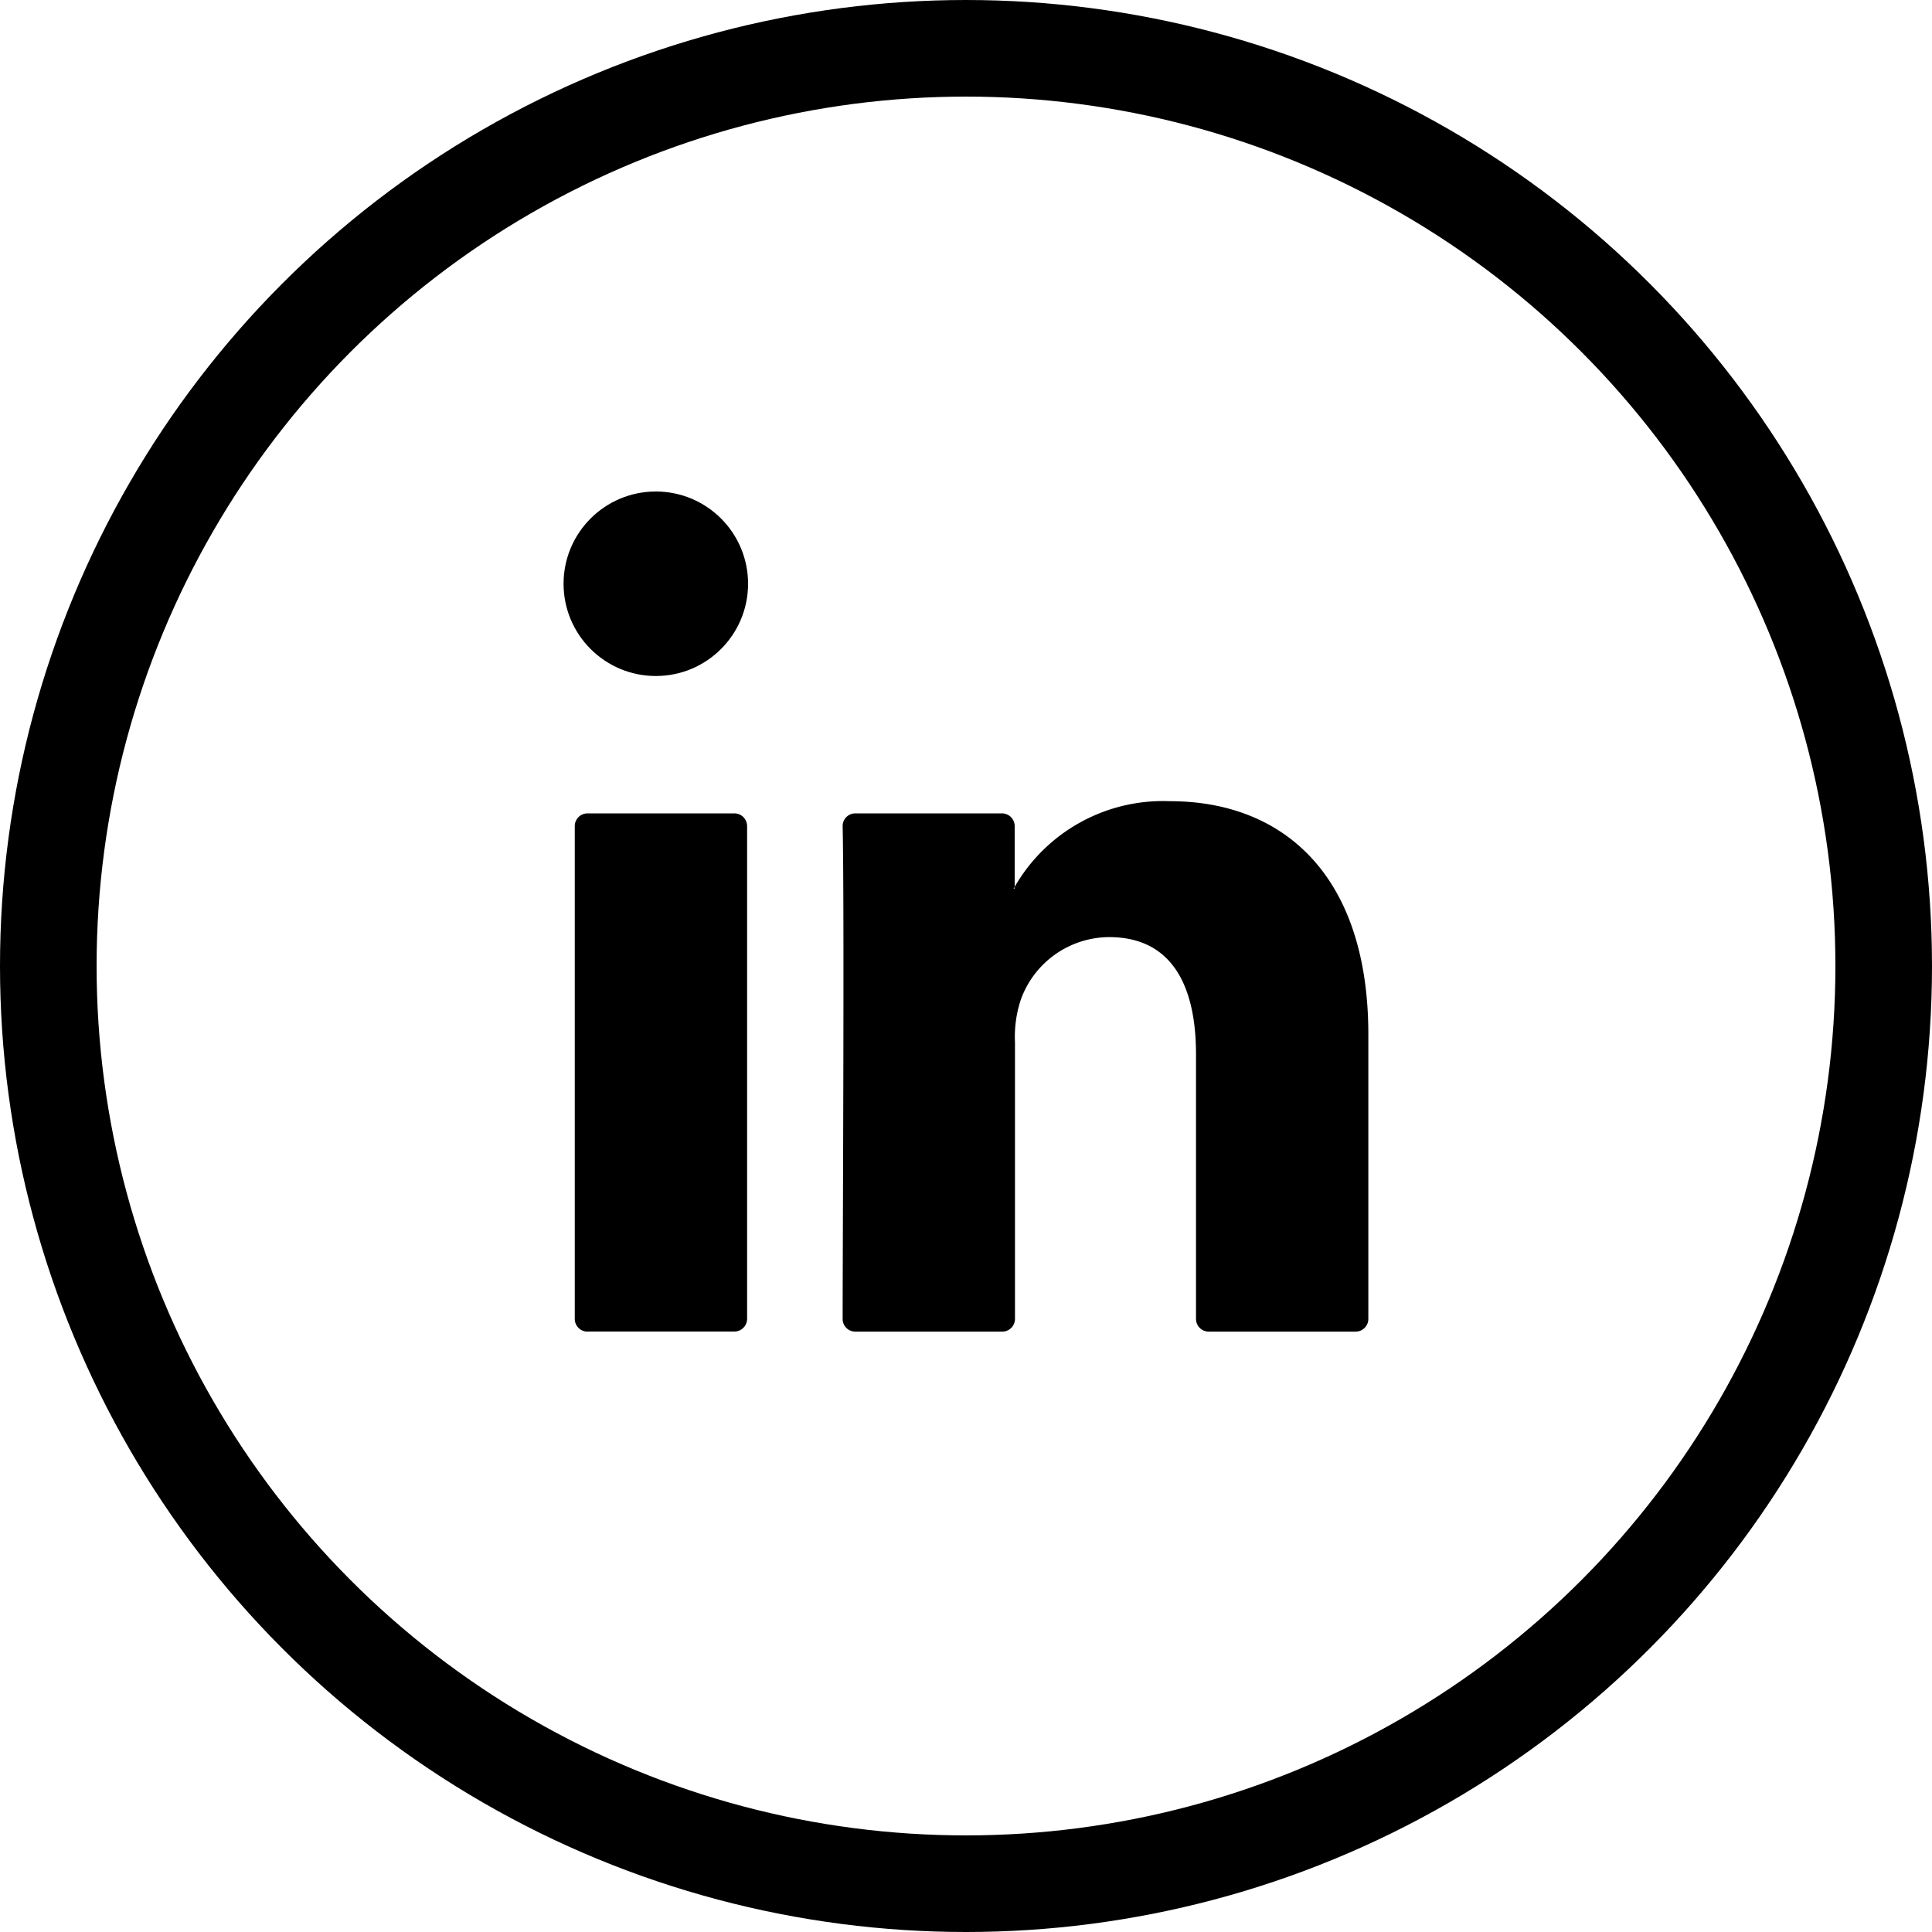
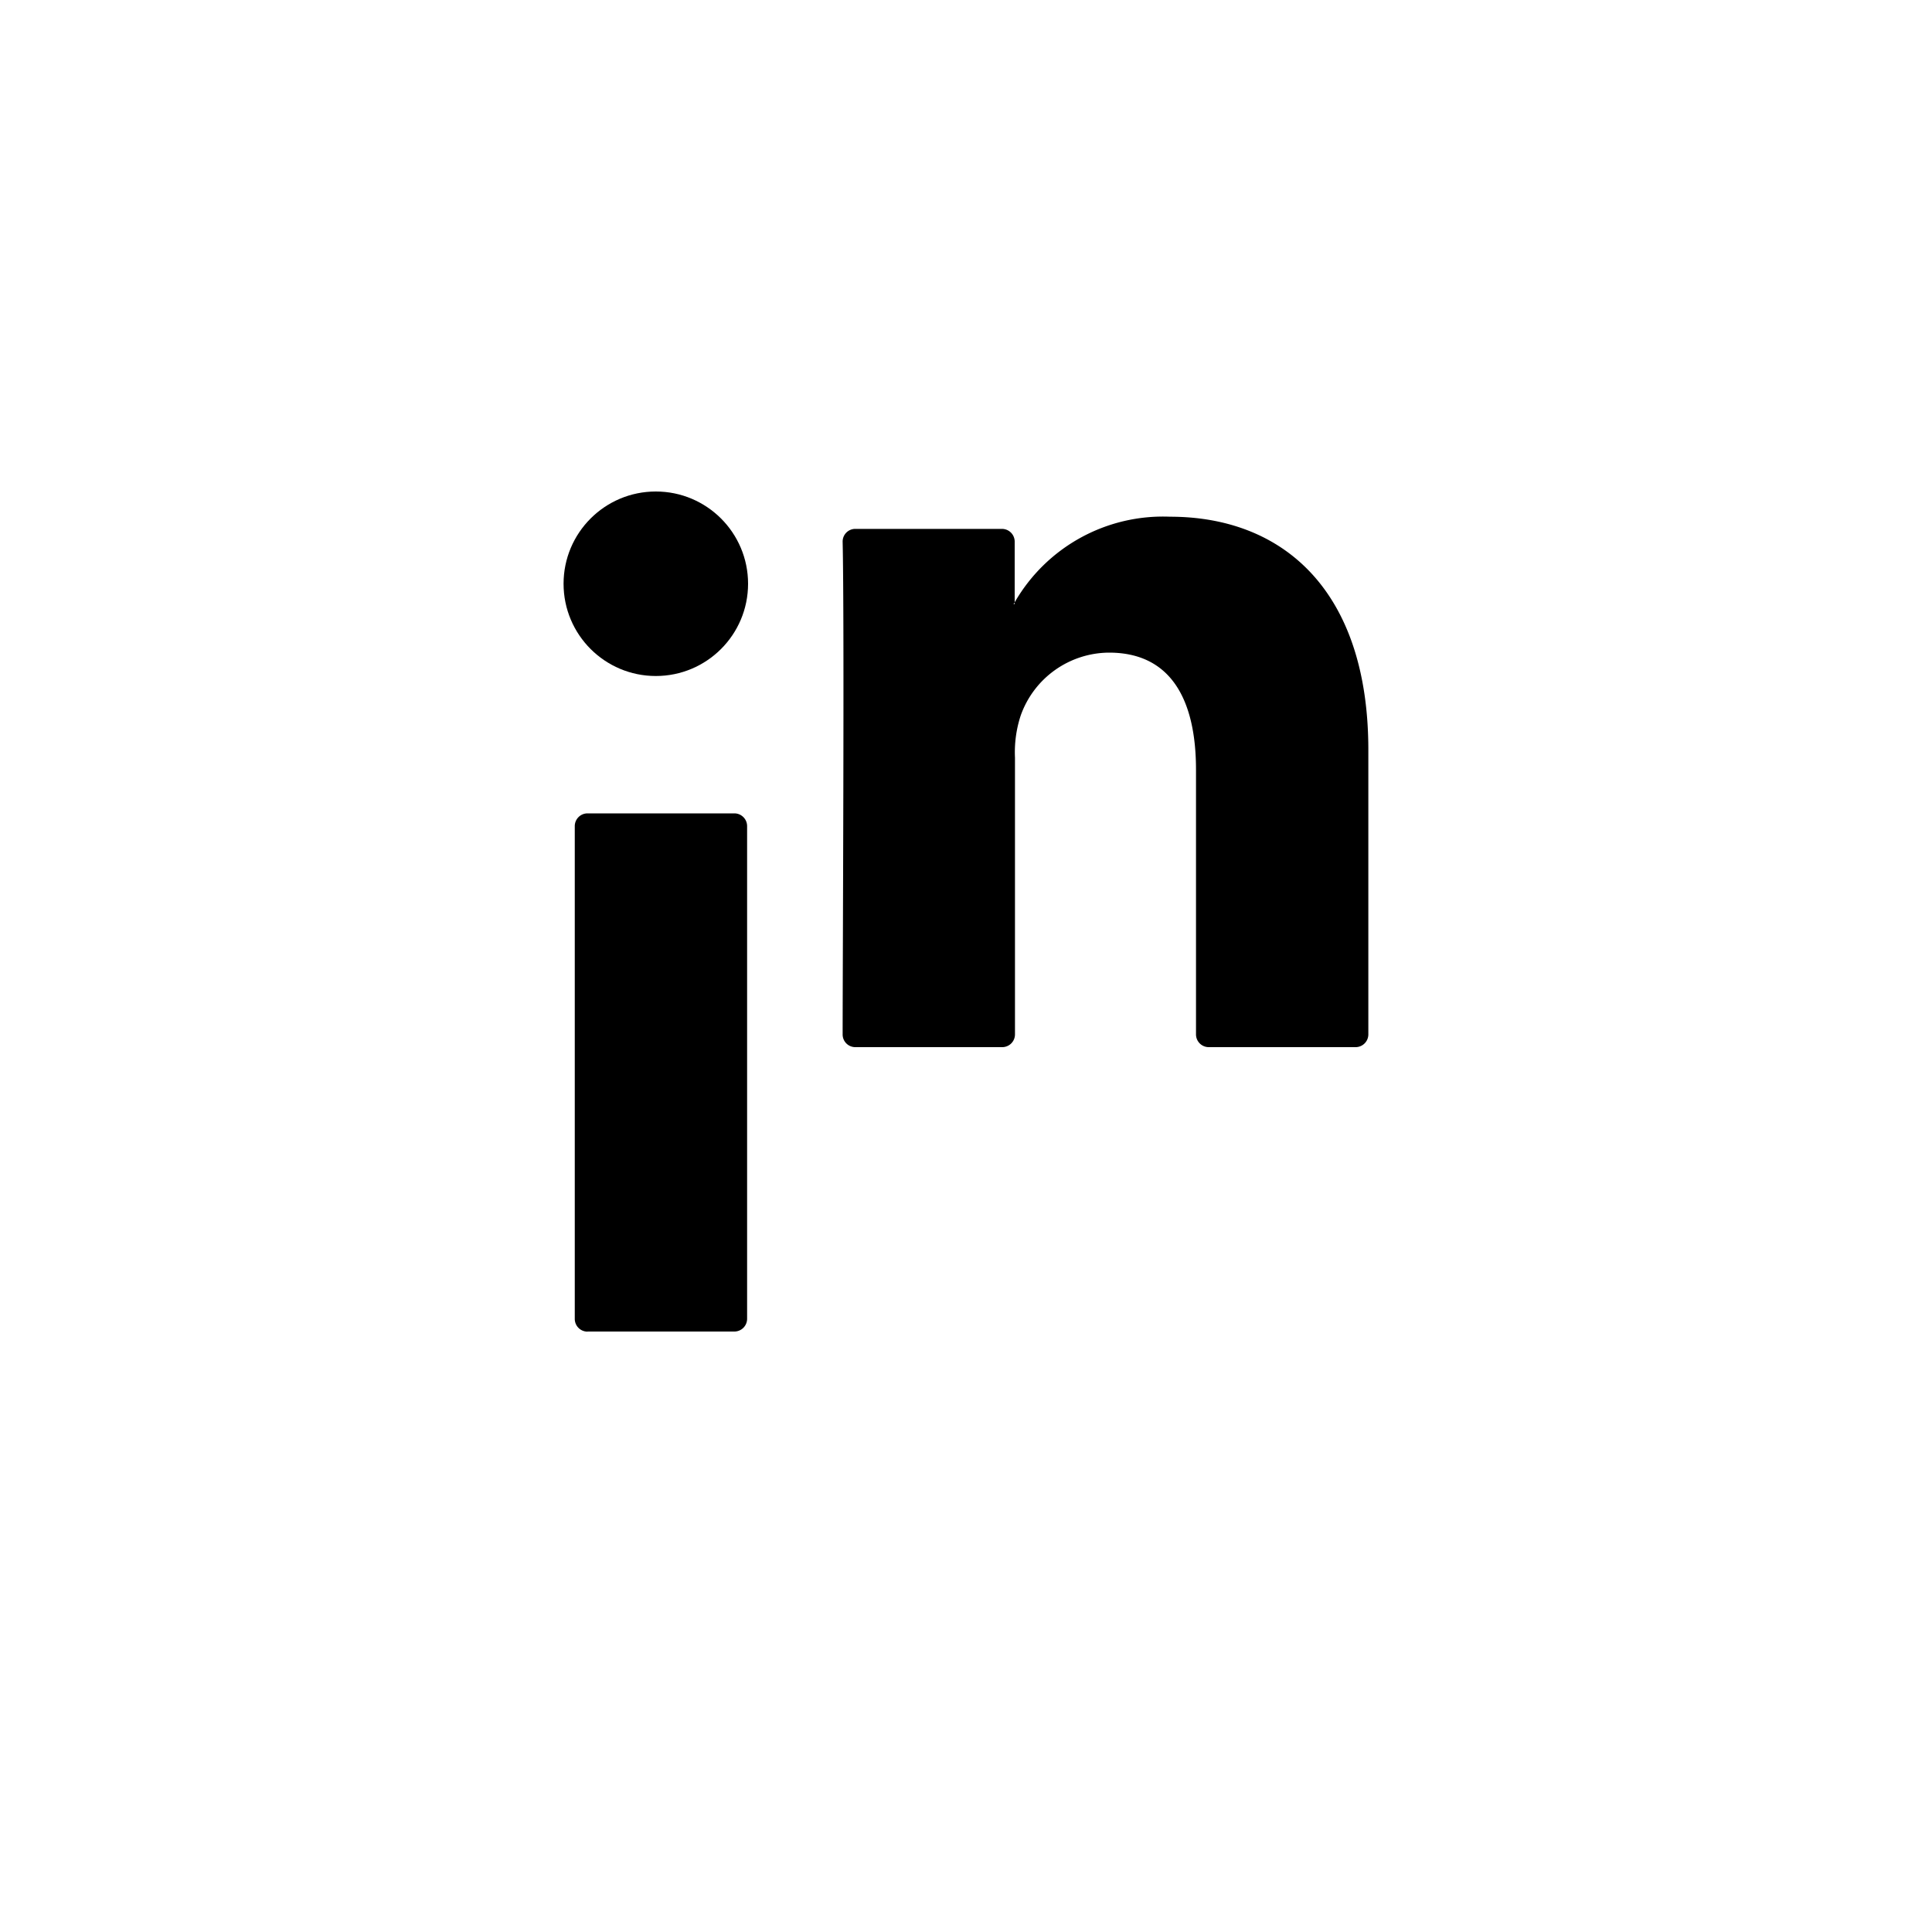
<svg xmlns="http://www.w3.org/2000/svg" id="Linkedin" width="20" height="20" viewBox="0 0 20 20">
  <g id="Linkedin-2" data-name="Linkedin" transform="translate(5.834 5.088)">
    <g id="Group_1154" data-name="Group 1154" transform="translate(0.116 3.206)">
      <g id="Group_1153" data-name="Group 1153">
        <g id="Group_1152" data-name="Group 1152">
-           <path id="Path_421" data-name="Path 421" d="M395.341,291.488v2.945a.132.132,0,0,1-.132.132h-1.52a.132.132,0,0,1-.132-.132v-2.739c0-.721-.257-1.213-.9-1.213a.976.976,0,0,0-.915.652,1.216,1.216,0,0,0-.059.435v2.865a.132.132,0,0,1-.132.132h-1.52a.131.131,0,0,1-.132-.132c0-.729.019-4.268,0-5.1a.131.131,0,0,1,.132-.133h1.517a.132.132,0,0,1,.132.132v.628c0,.006-.009.012-.012.018h.012v-.018a1.772,1.772,0,0,1,1.608-.886c1.173,0,2.053.767,2.053,2.414Zm-8.083,3.076h1.52a.132.132,0,0,0,.132-.132v-5.1a.132.132,0,0,0-.132-.132h-1.52a.132.132,0,0,0-.132.132v5.1A.132.132,0,0,0,387.258,294.565Z" transform="translate(-387.126 -289.074)" />
+           <path id="Path_421" data-name="Path 421" d="M395.341,291.488a.132.132,0,0,1-.132.132h-1.52a.132.132,0,0,1-.132-.132v-2.739c0-.721-.257-1.213-.9-1.213a.976.976,0,0,0-.915.652,1.216,1.216,0,0,0-.059.435v2.865a.132.132,0,0,1-.132.132h-1.52a.131.131,0,0,1-.132-.132c0-.729.019-4.268,0-5.1a.131.131,0,0,1,.132-.133h1.517a.132.132,0,0,1,.132.132v.628c0,.006-.009.012-.012.018h.012v-.018a1.772,1.772,0,0,1,1.608-.886c1.173,0,2.053.767,2.053,2.414Zm-8.083,3.076h1.52a.132.132,0,0,0,.132-.132v-5.1a.132.132,0,0,0-.132-.132h-1.52a.132.132,0,0,0-.132.132v5.1A.132.132,0,0,0,387.258,294.565Z" transform="translate(-387.126 -289.074)" />
        </g>
      </g>
    </g>
    <g id="Group_1155" data-name="Group 1155" transform="translate(0 0)">
      <ellipse id="Ellipse_38" data-name="Ellipse 38" cx="0.955" cy="0.955" rx="0.955" ry="0.955" />
    </g>
  </g>
  <g id="Ellipse_39" data-name="Ellipse 39" fill="none" stroke="#000" stroke-width="1">
-     <circle cx="10" cy="10" r="10" stroke="none" />
-     <circle cx="10" cy="10" r="9.5" fill="none" />
-   </g>
+     </g>
</svg>